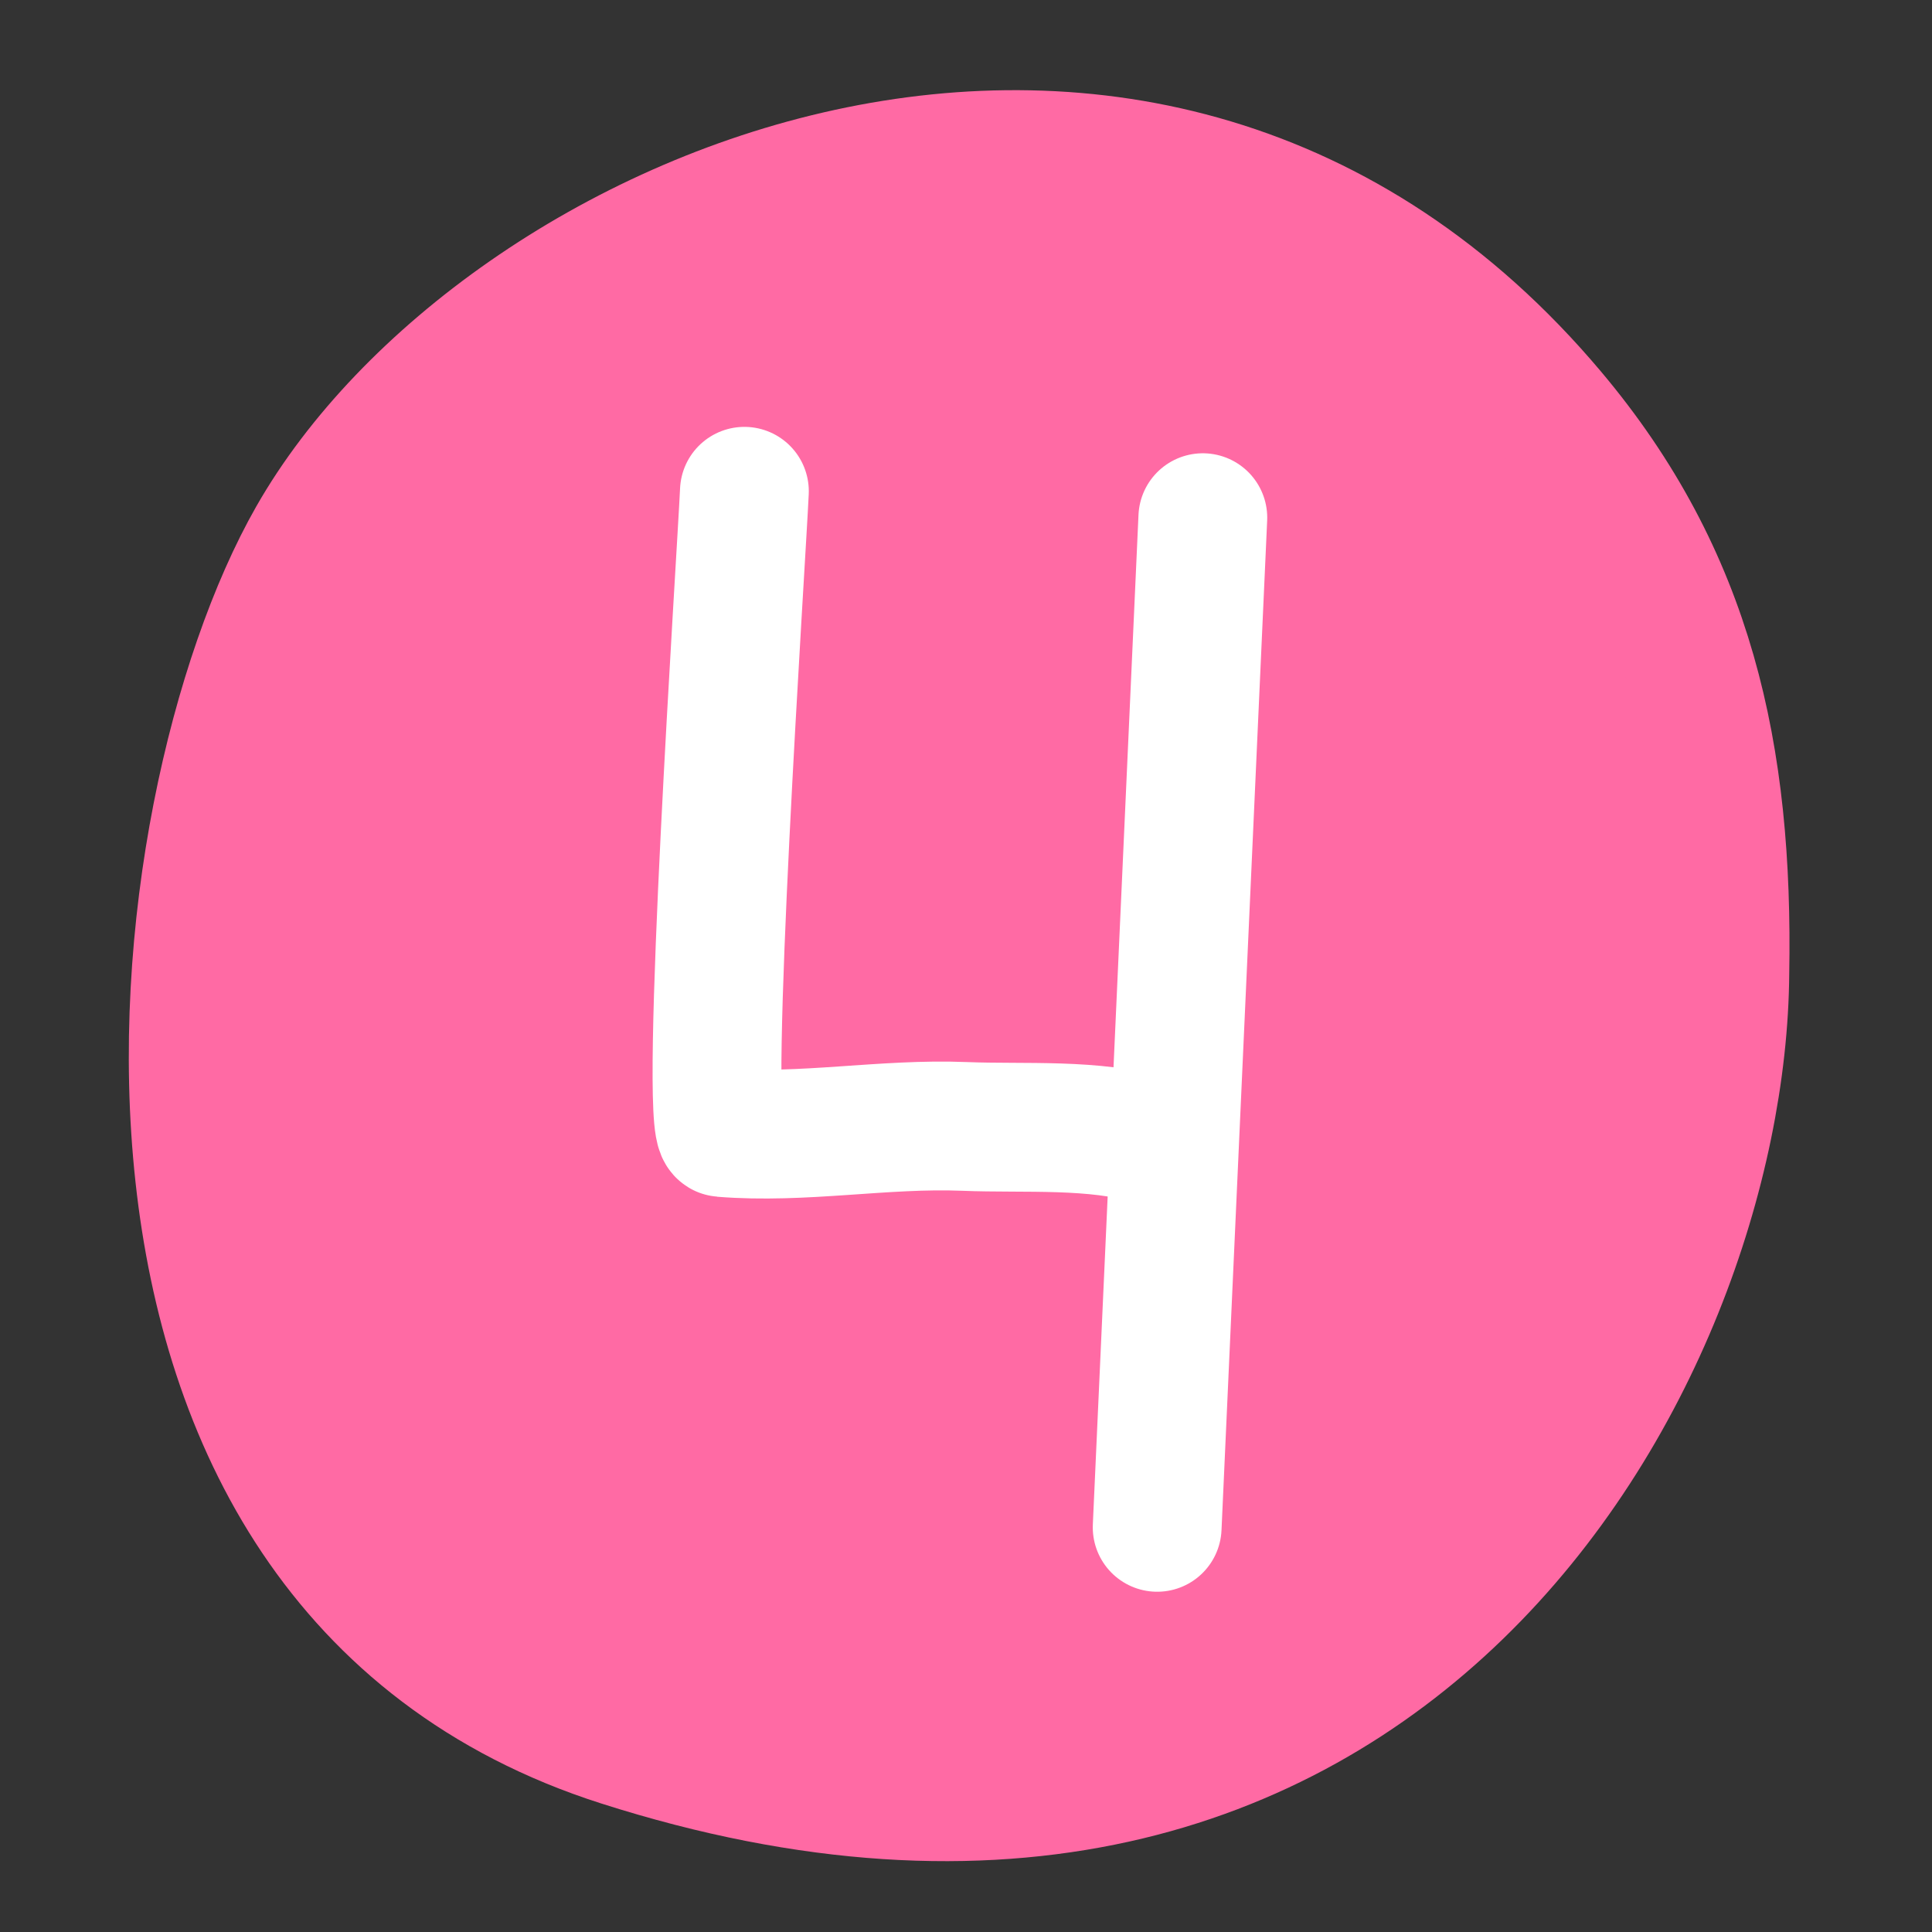
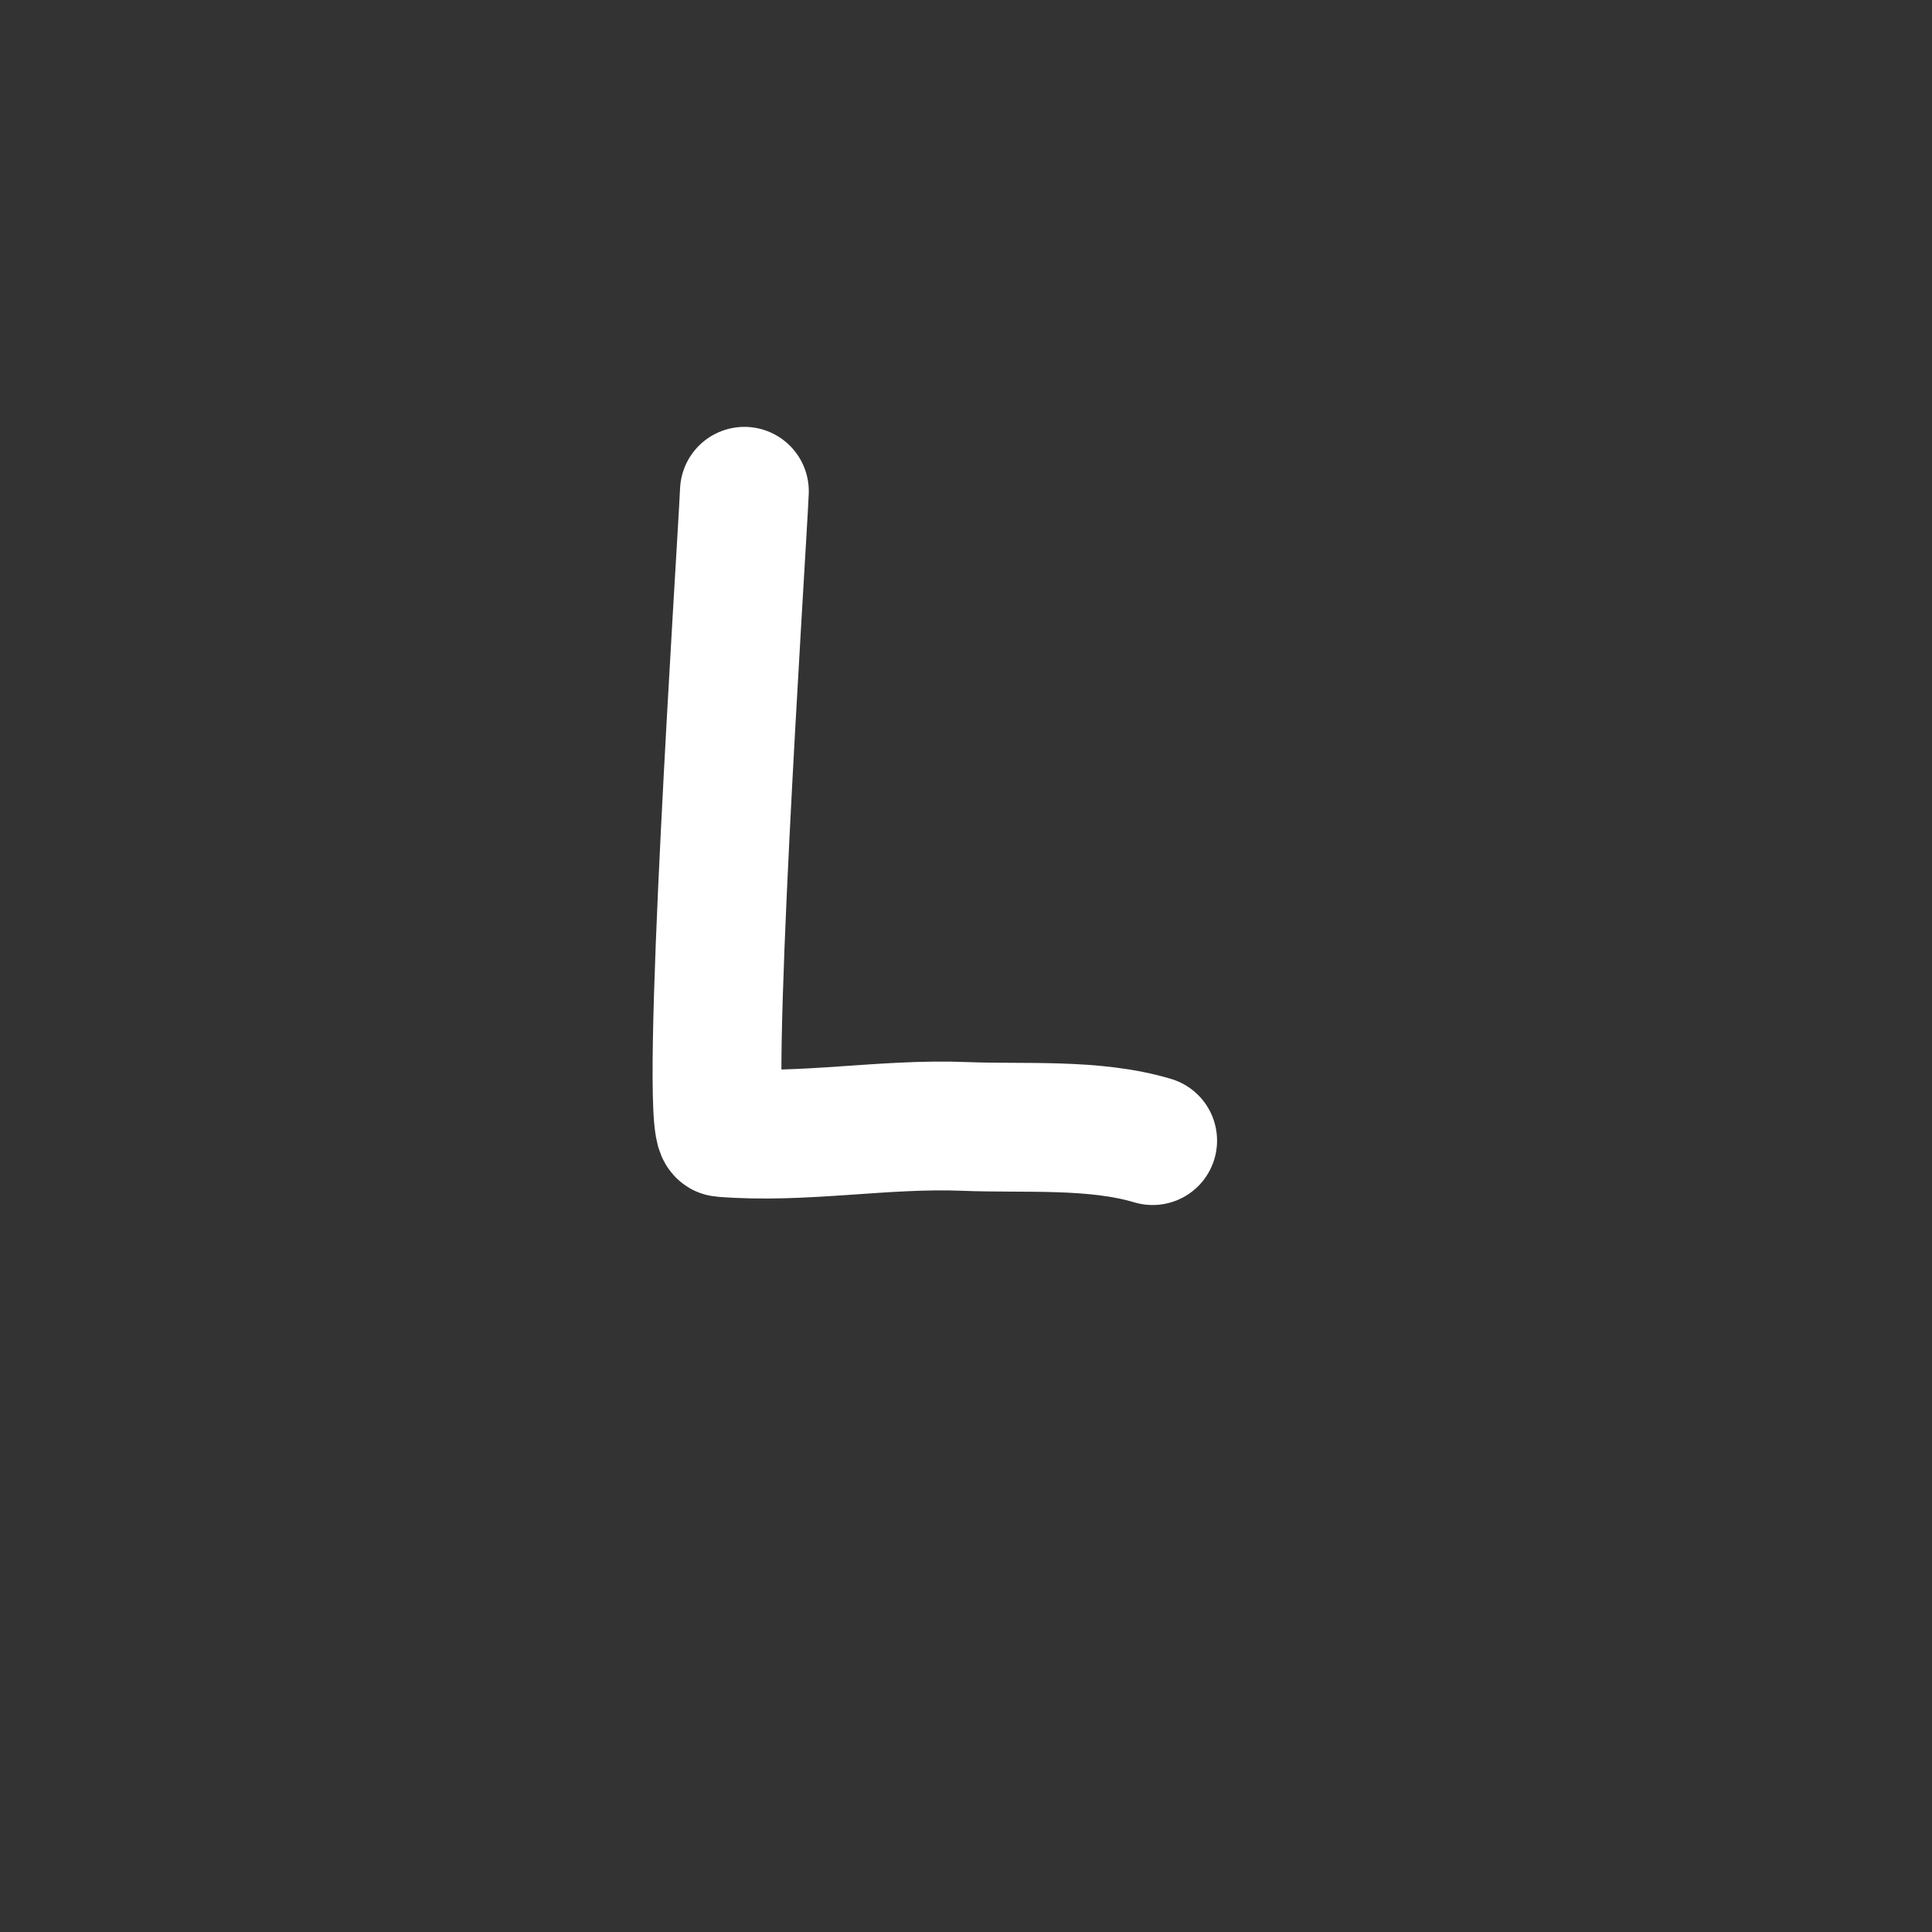
<svg xmlns="http://www.w3.org/2000/svg" width="60" height="60" viewBox="0 0 60 60" fill="none">
  <rect x="0" y="0" width="60" height="60" fill="#333333" stroke="none" />
-   <path d="M48.185 12.82C52.486 17.924 53.688 23.444 53.566 30.233C53.477 42.11 42.996 61.687 19.269 54.1C1.977 48.572 4.891 25.143 9.699 16.714C15.441 6.646 35.547 -2.182 48.185 12.82Z" fill="#FF6AA4" stroke="#FF6AA4" stroke-width="4" stroke-linecap="round" />
  <path d="M23.118 15.257C23.025 17.306 21.839 35.123 22.432 35.172C24.937 35.375 27.434 34.881 29.953 34.982C31.832 35.058 33.975 34.879 35.797 35.423" stroke="white" stroke-width="4" stroke-linecap="round" />
-   <path d="M37.355 16.077L35.937 47.433" stroke="white" stroke-width="4" stroke-linecap="round" />
</svg>